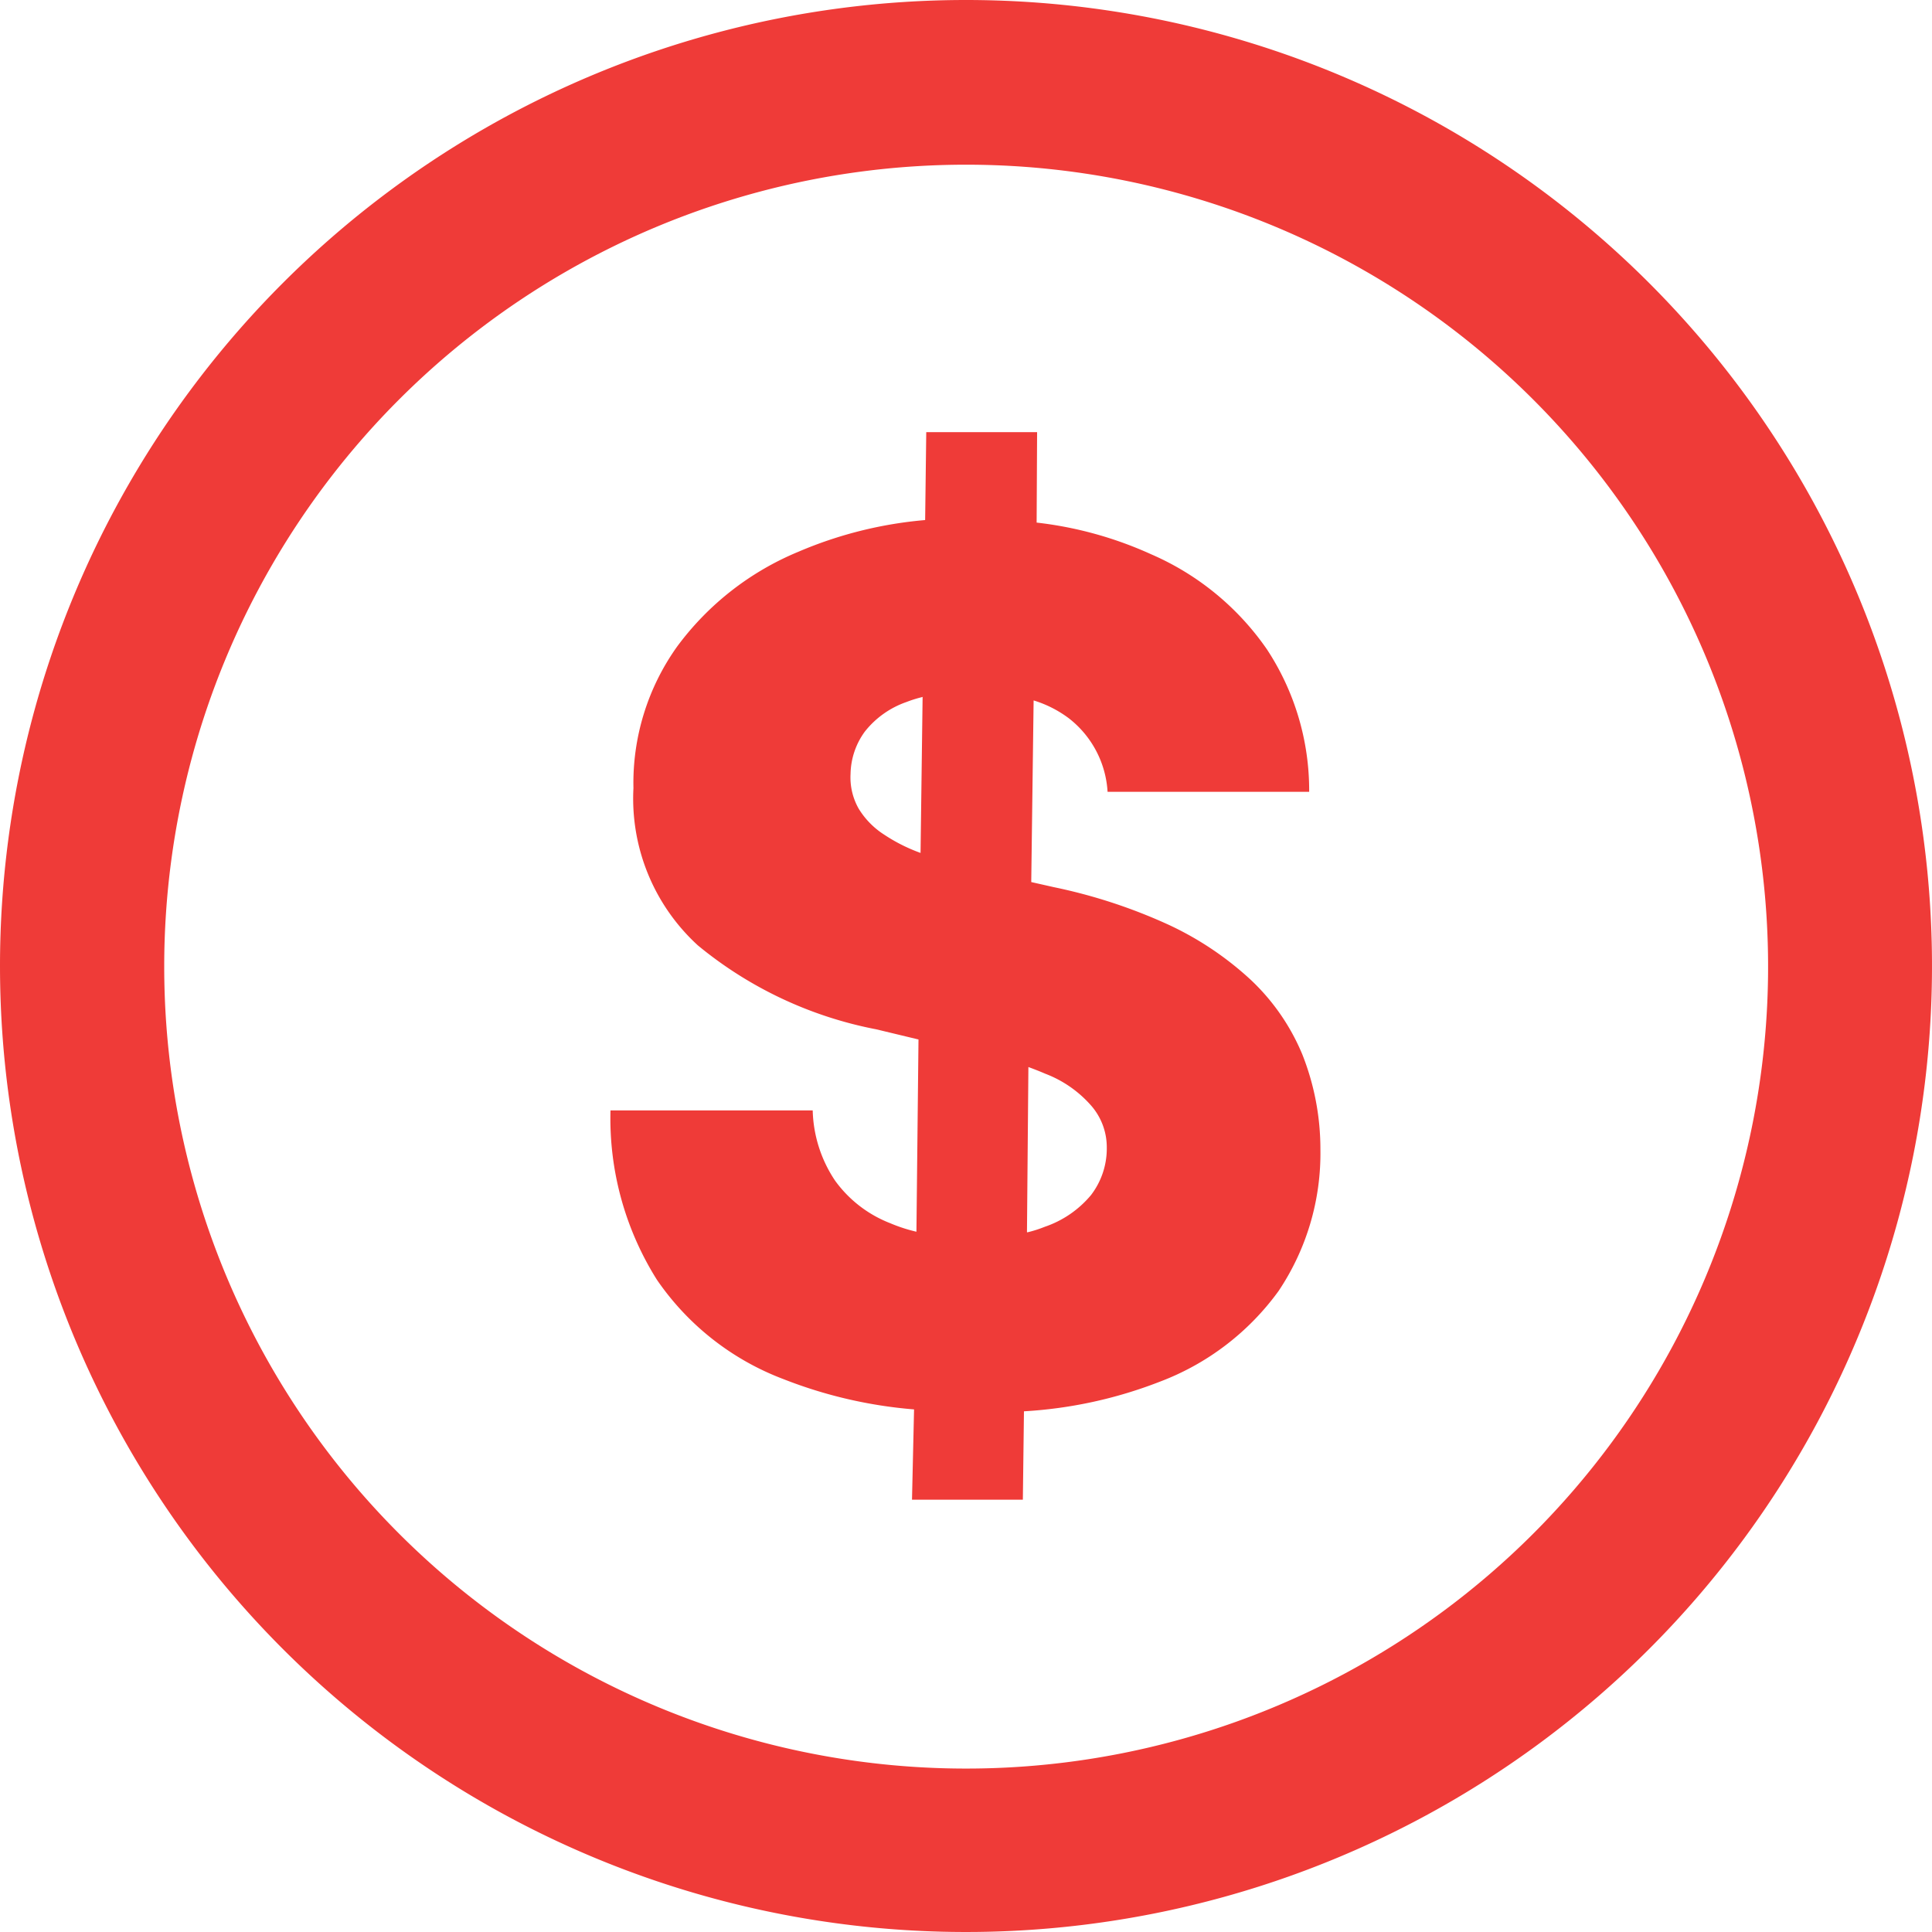
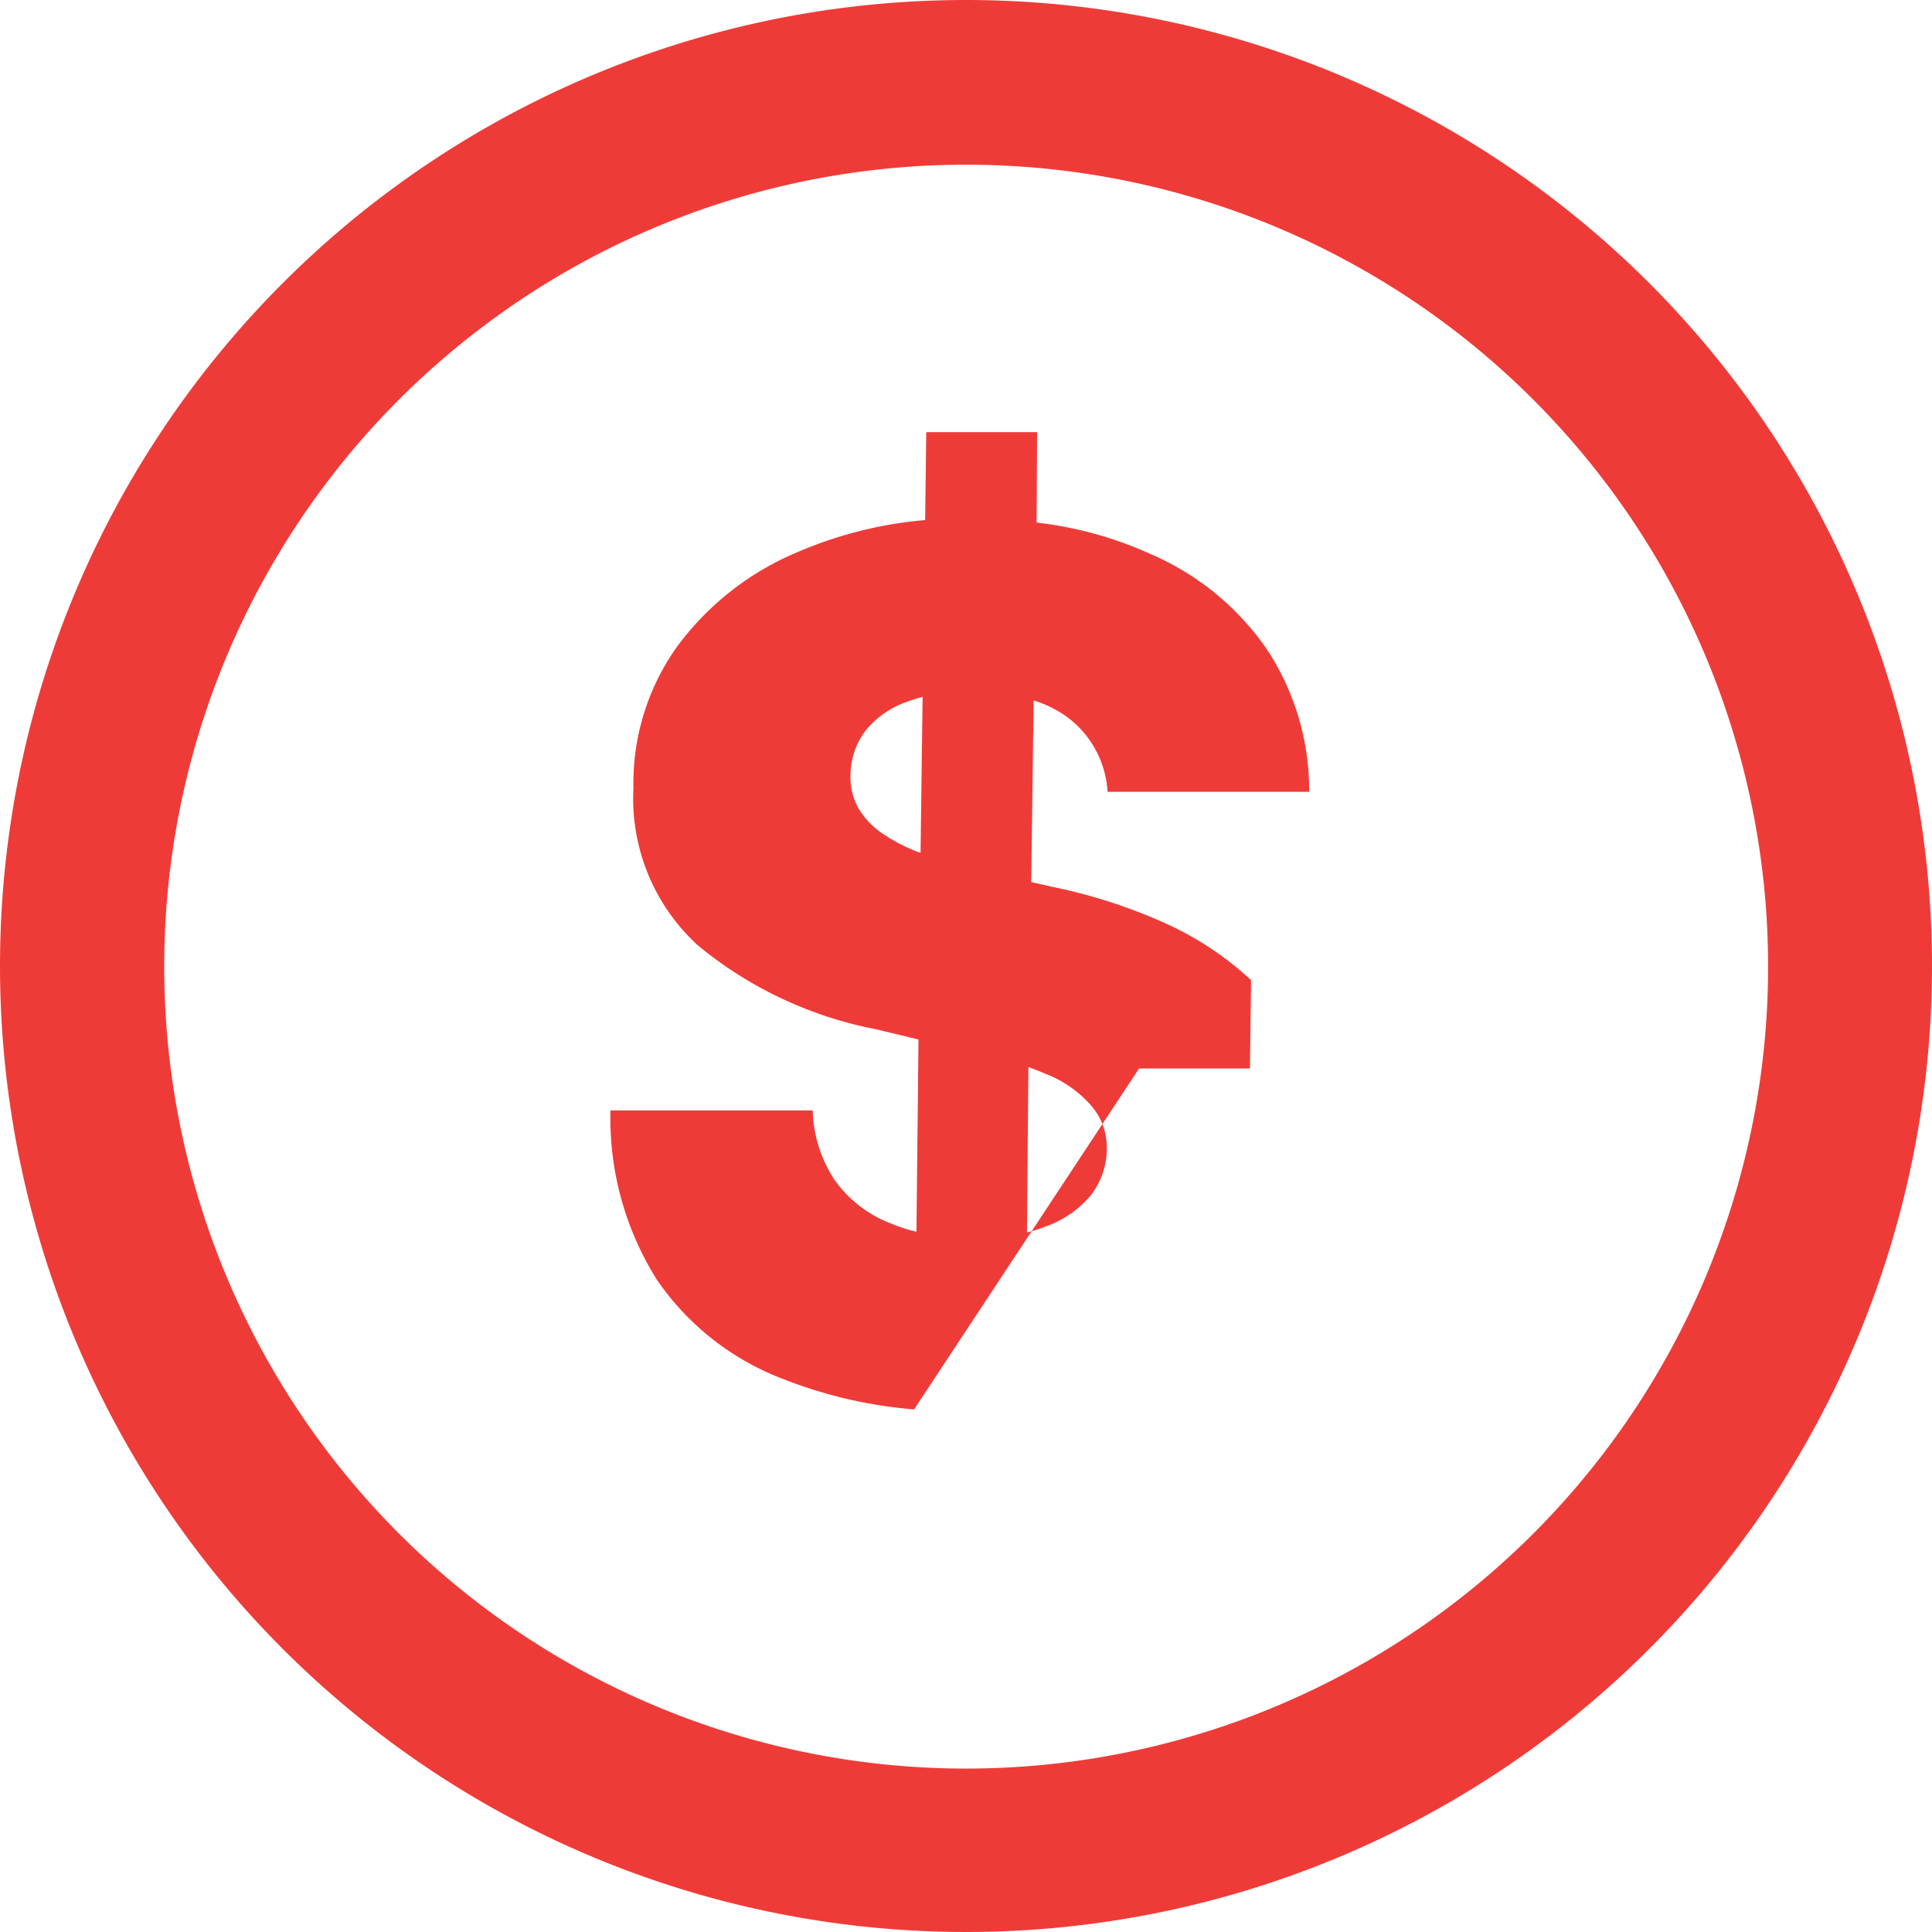
<svg xmlns="http://www.w3.org/2000/svg" viewBox="0 0 122 122">
  <defs>
    <style>.cls-1{fill:#ef3b38;fill-rule:evenodd;}</style>
  </defs>
  <g id="Layer_2" data-name="Layer 2">
    <g id="Layer_1-2" data-name="Layer 1">
-       <path class="cls-1" d="M61,0A61,61,0,1,1,0,61H0A61,61,0,0,1,61,0Zm8.94,50a6.35,6.35,0,0,0-2.43-4.63,7.19,7.19,0,0,0-2.24-1.14l-.15,11.47,1.42.32a33.9,33.9,0,0,1,7.22,2.36A20.11,20.11,0,0,1,79,61.89a13.65,13.65,0,0,1,3.24,4.7,16.23,16.23,0,0,1,1.14,6,15.6,15.6,0,0,1-2.64,8.93,16.41,16.41,0,0,1-7.5,5.73,28.05,28.05,0,0,1-8.58,1.87l-.07,5.58h-7L57.72,89a28.9,28.9,0,0,1-8.24-1.91,16.94,16.94,0,0,1-8-6.28,19.13,19.13,0,0,1-2.93-10.69H51.32a8.33,8.33,0,0,0,1.41,4.43,7.75,7.75,0,0,0,3.48,2.69,10,10,0,0,0,1.66.54L58,65.64,55.34,65A25.17,25.17,0,0,1,44.07,59.7,12.56,12.56,0,0,1,40,49.77a14.84,14.84,0,0,1,2.75-8.93,18.12,18.12,0,0,1,7.67-6,25.93,25.93,0,0,1,8-2l.07-5.55h7L65.46,33a24,24,0,0,1,7.23,2A17.18,17.18,0,0,1,80,41a16.19,16.19,0,0,1,2.67,9ZM58.31,44a7.8,7.8,0,0,0-1.07.33,5.75,5.75,0,0,0-2.63,1.87,4.66,4.66,0,0,0-.9,2.67,4,4,0,0,0,.51,2.19,5.11,5.11,0,0,0,1.62,1.65,10.68,10.68,0,0,0,2.29,1.15L58.26,44Zm6.56,33.82a7.84,7.84,0,0,0,1.1-.35,6.54,6.54,0,0,0,2.92-2,4.83,4.83,0,0,0,1-3,4,4,0,0,0-1-2.67,7.32,7.32,0,0,0-2.89-2c-.32-.14-.68-.28-1.06-.42L64.85,77.8ZM61,10.4A50.64,50.64,0,1,1,10.37,61,50.63,50.63,0,0,1,61,10.4Z" />
+       <path class="cls-1" d="M61,0A61,61,0,1,1,0,61H0A61,61,0,0,1,61,0Zm8.94,50a6.35,6.35,0,0,0-2.43-4.63,7.19,7.19,0,0,0-2.24-1.14l-.15,11.47,1.42.32a33.9,33.9,0,0,1,7.22,2.36A20.11,20.11,0,0,1,79,61.89l-.07,5.58h-7L57.72,89a28.9,28.9,0,0,1-8.24-1.91,16.94,16.94,0,0,1-8-6.28,19.13,19.13,0,0,1-2.93-10.69H51.32a8.33,8.33,0,0,0,1.41,4.43,7.75,7.75,0,0,0,3.48,2.69,10,10,0,0,0,1.66.54L58,65.64,55.34,65A25.17,25.17,0,0,1,44.07,59.7,12.56,12.56,0,0,1,40,49.77a14.84,14.84,0,0,1,2.75-8.93,18.12,18.12,0,0,1,7.67-6,25.93,25.93,0,0,1,8-2l.07-5.55h7L65.46,33a24,24,0,0,1,7.23,2A17.18,17.18,0,0,1,80,41a16.19,16.19,0,0,1,2.67,9ZM58.31,44a7.8,7.8,0,0,0-1.07.33,5.75,5.75,0,0,0-2.63,1.87,4.66,4.66,0,0,0-.9,2.67,4,4,0,0,0,.51,2.19,5.11,5.11,0,0,0,1.62,1.65,10.68,10.68,0,0,0,2.29,1.15L58.26,44Zm6.56,33.82a7.84,7.84,0,0,0,1.1-.35,6.54,6.54,0,0,0,2.92-2,4.83,4.83,0,0,0,1-3,4,4,0,0,0-1-2.67,7.32,7.32,0,0,0-2.89-2c-.32-.14-.68-.28-1.06-.42L64.85,77.8ZM61,10.4A50.64,50.64,0,1,1,10.37,61,50.63,50.63,0,0,1,61,10.4Z" />
    </g>
  </g>
</svg>